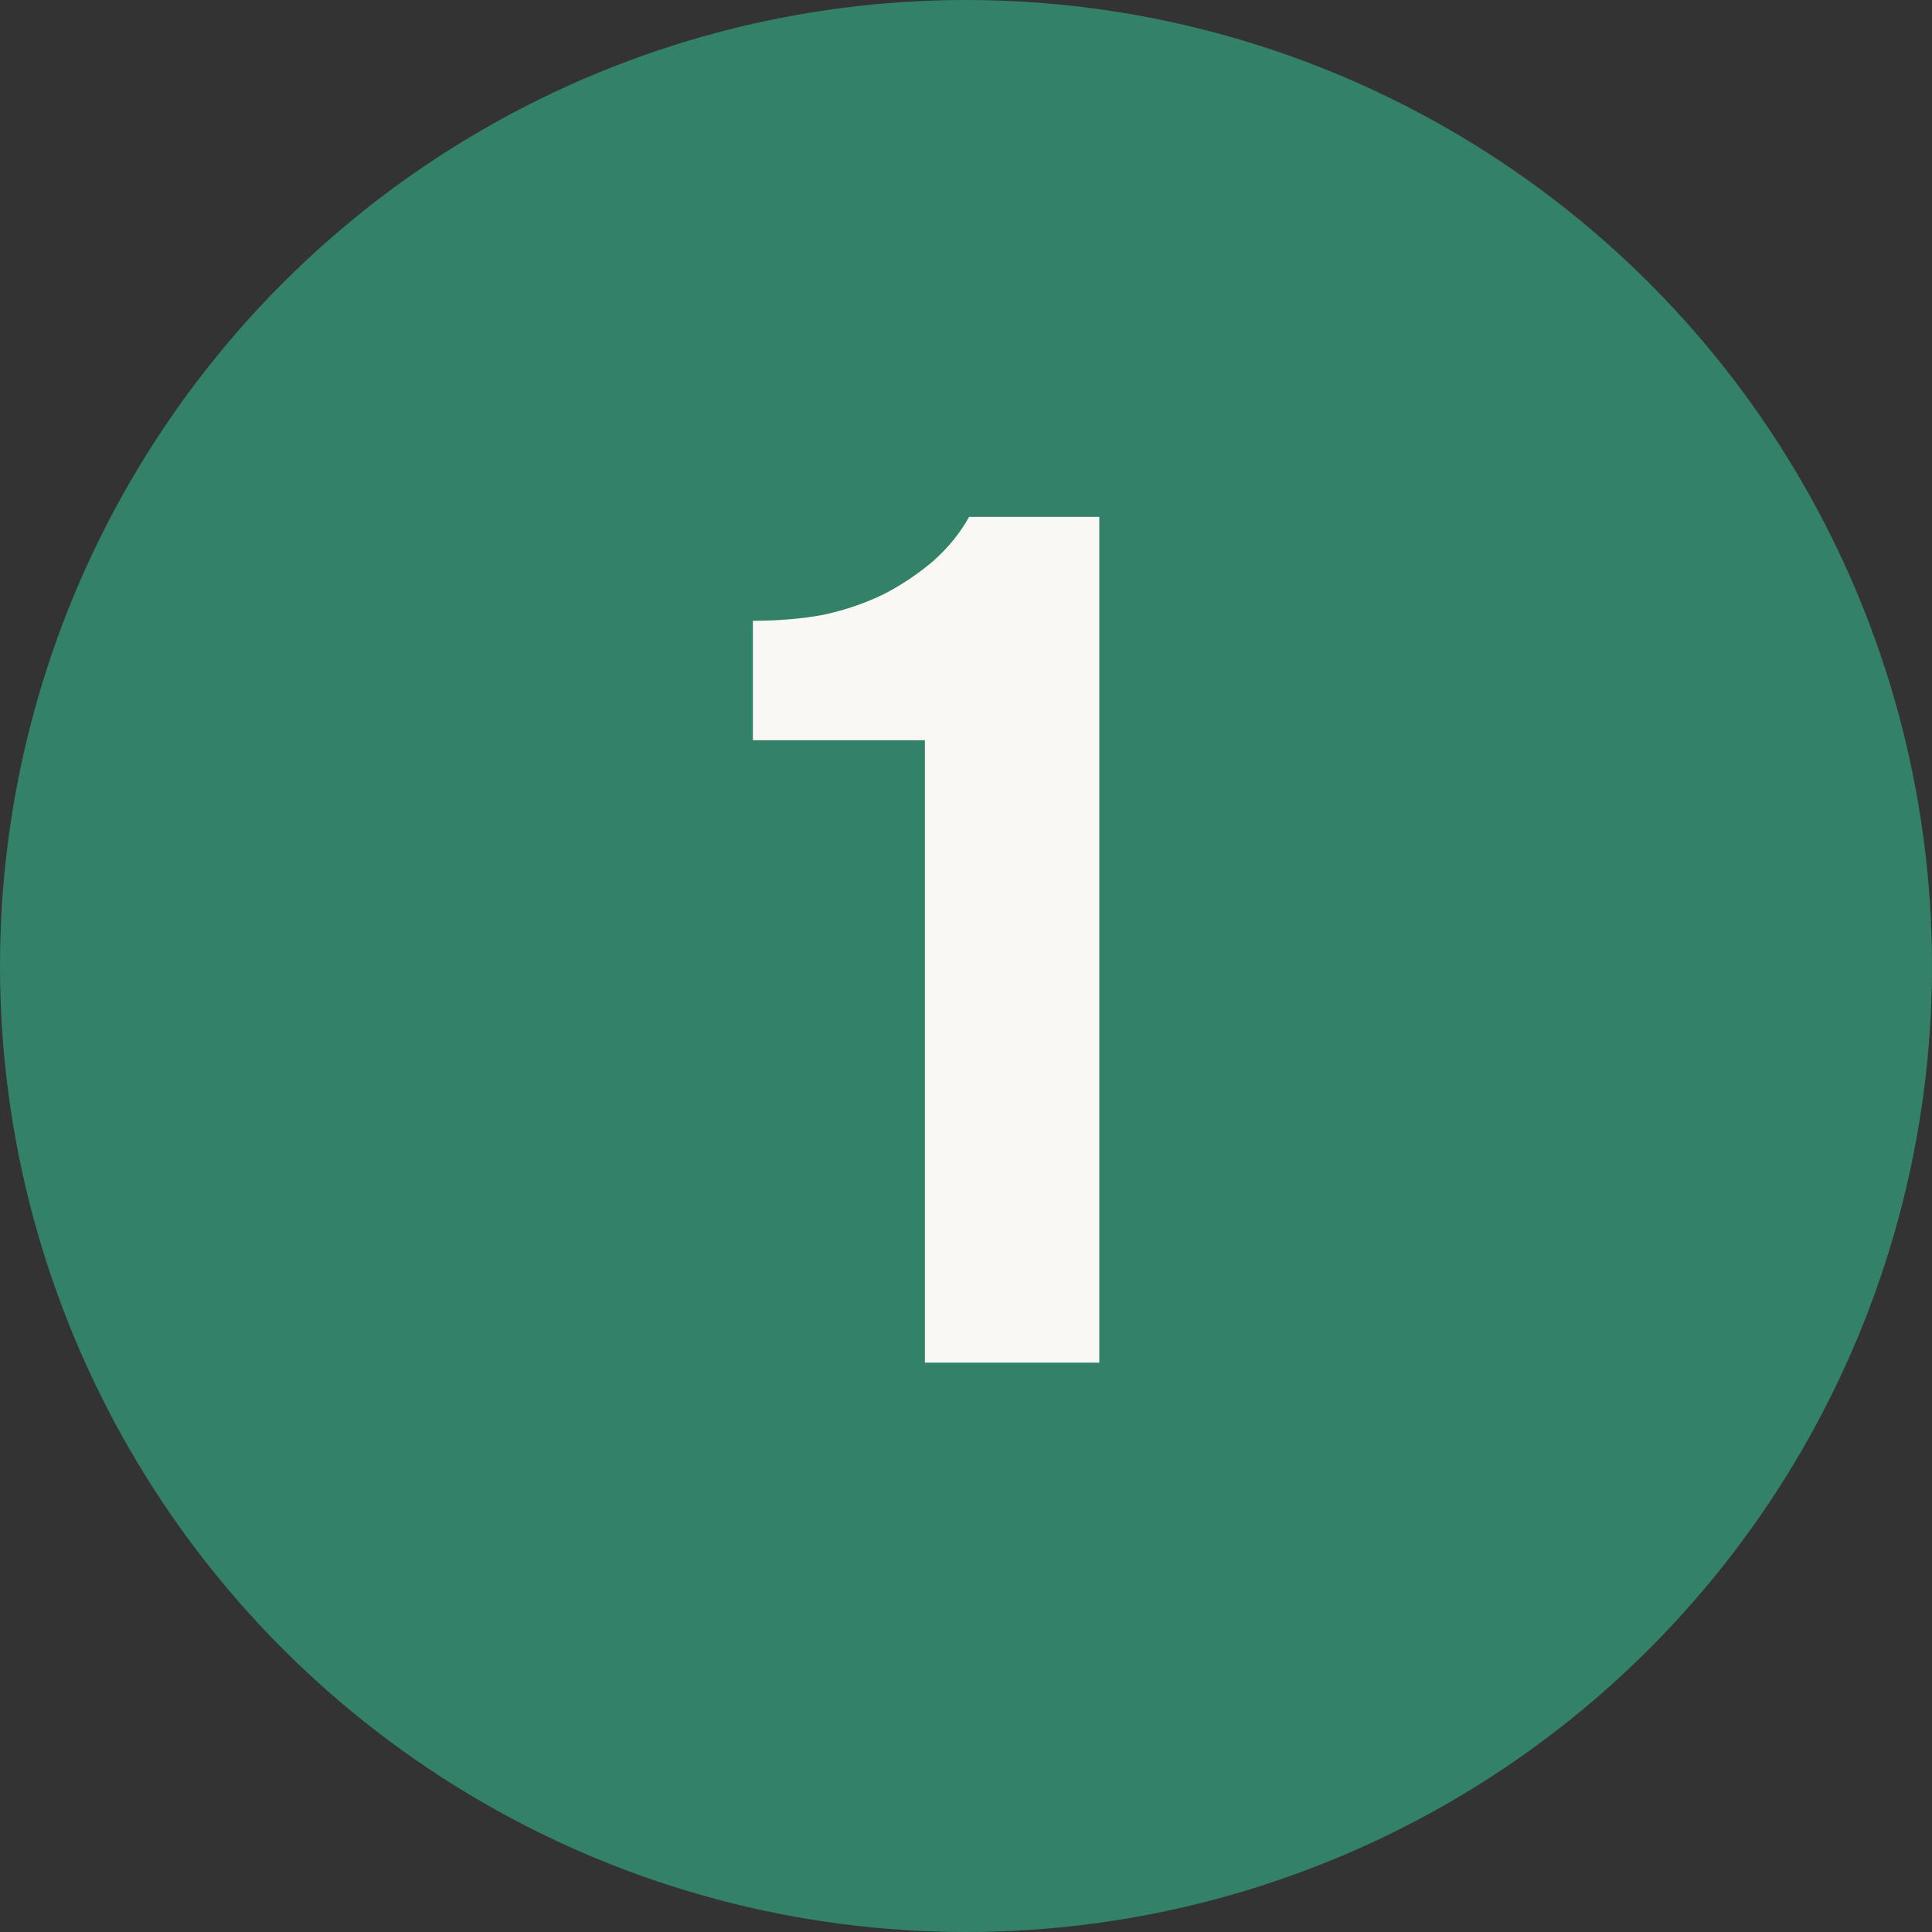
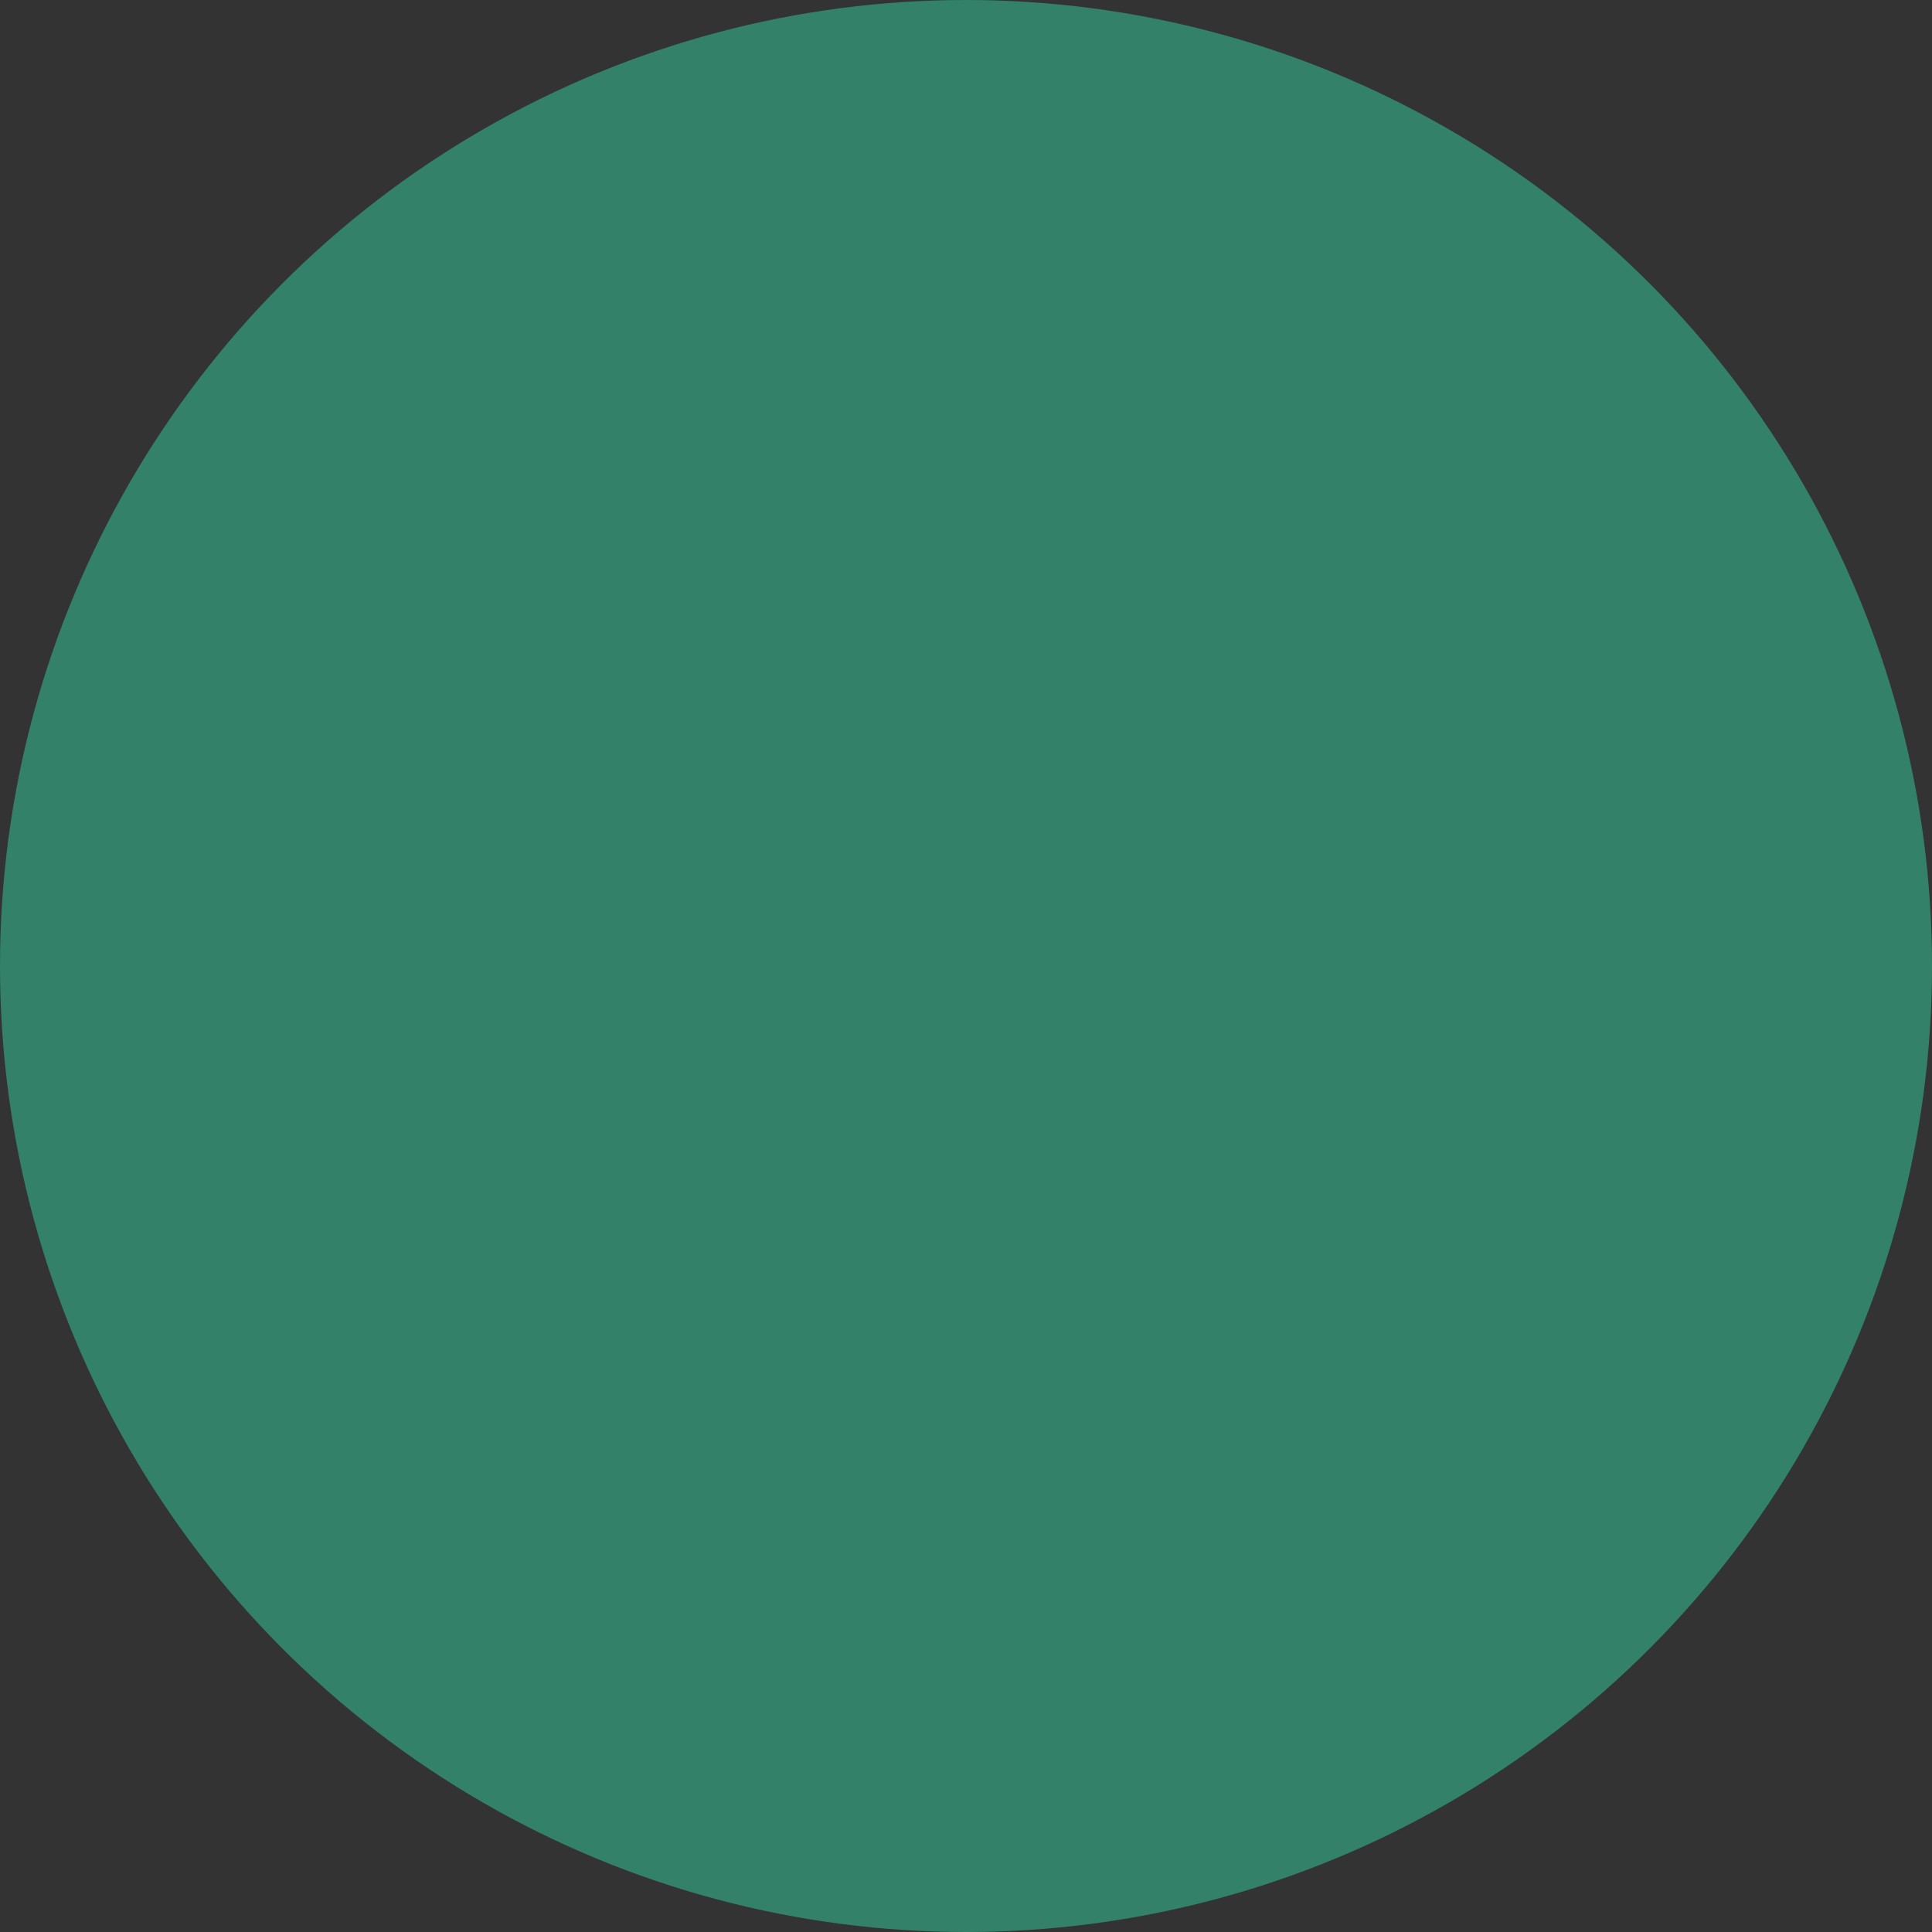
<svg xmlns="http://www.w3.org/2000/svg" width="207" height="207" viewBox="0 0 207 207" fill="none">
  <rect x="0" y="0" width="207" height="207" fill="#333333" stroke="none" />
  <circle cx="103.5" cy="103.5" r="103.5" fill="#338169" />
-   <path d="M117.784 146H99.096V79.312H80.664V66.512C83.395 66.512 85.912 66.299 88.216 65.872C90.605 65.36 92.824 64.592 94.872 63.568C96.664 62.629 98.371 61.477 99.992 60.112C101.613 58.661 102.893 57.083 103.832 55.376H117.784V146Z" fill="#FAF8F4" />
</svg>